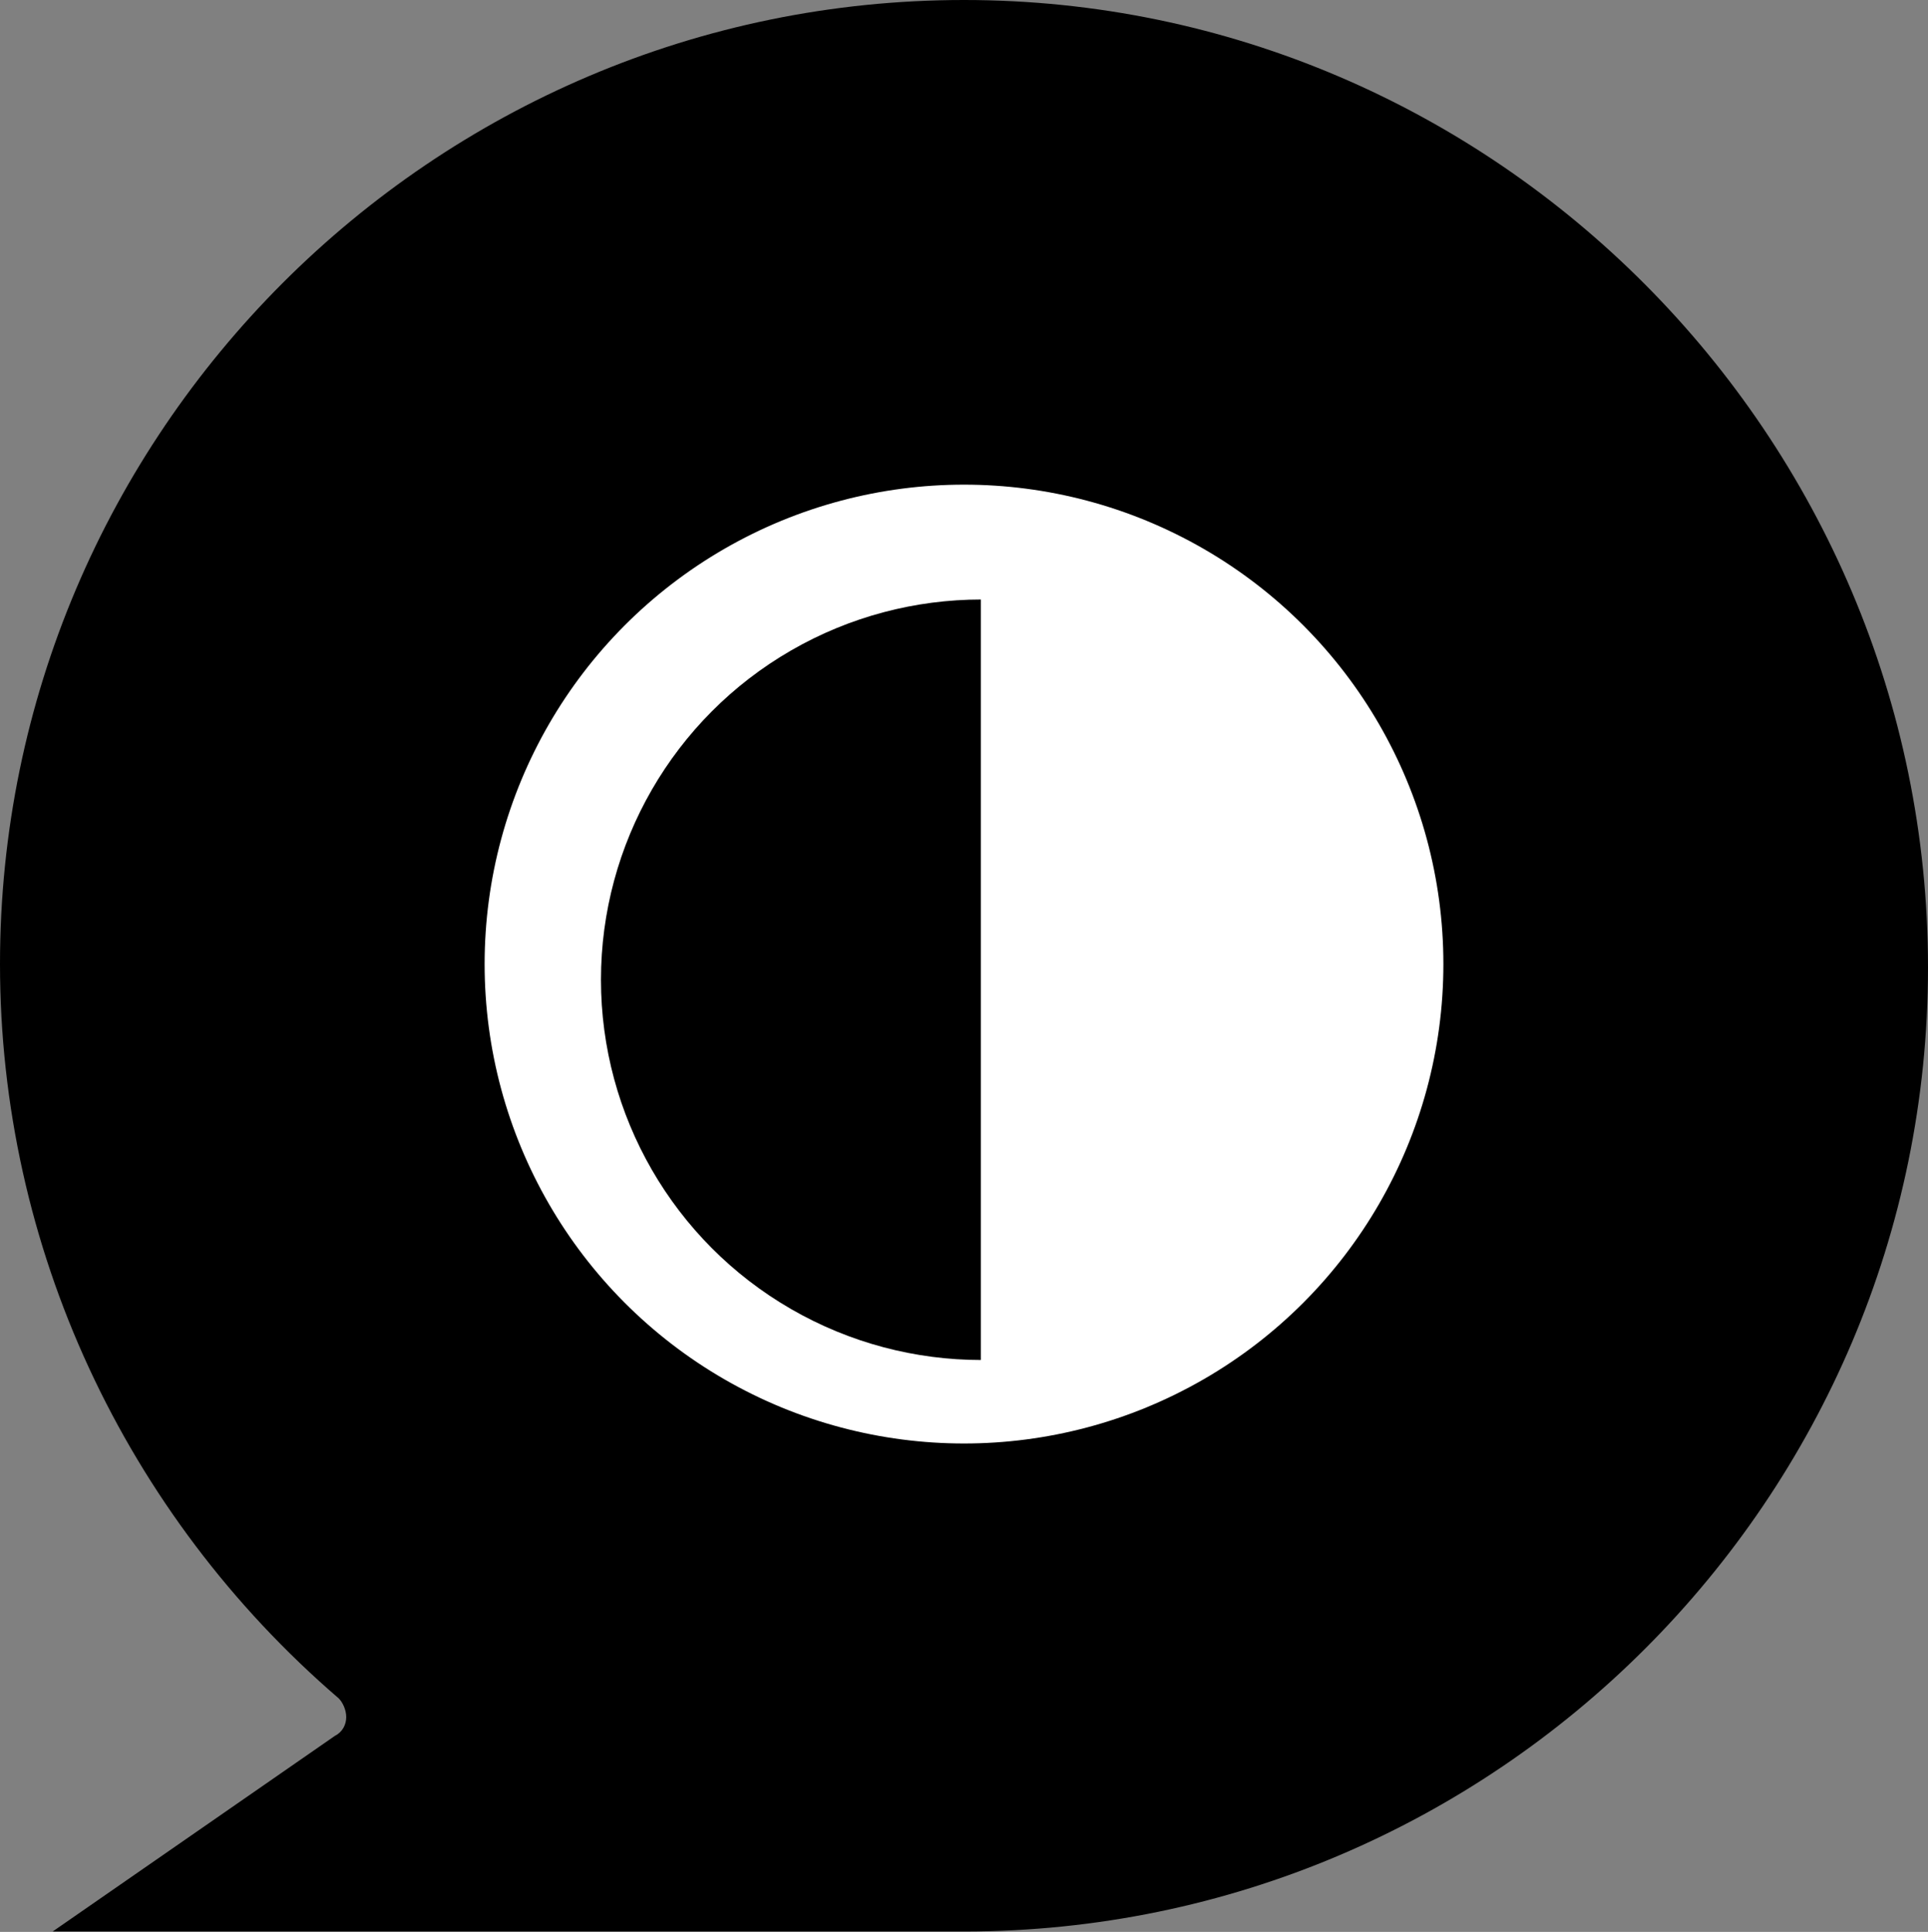
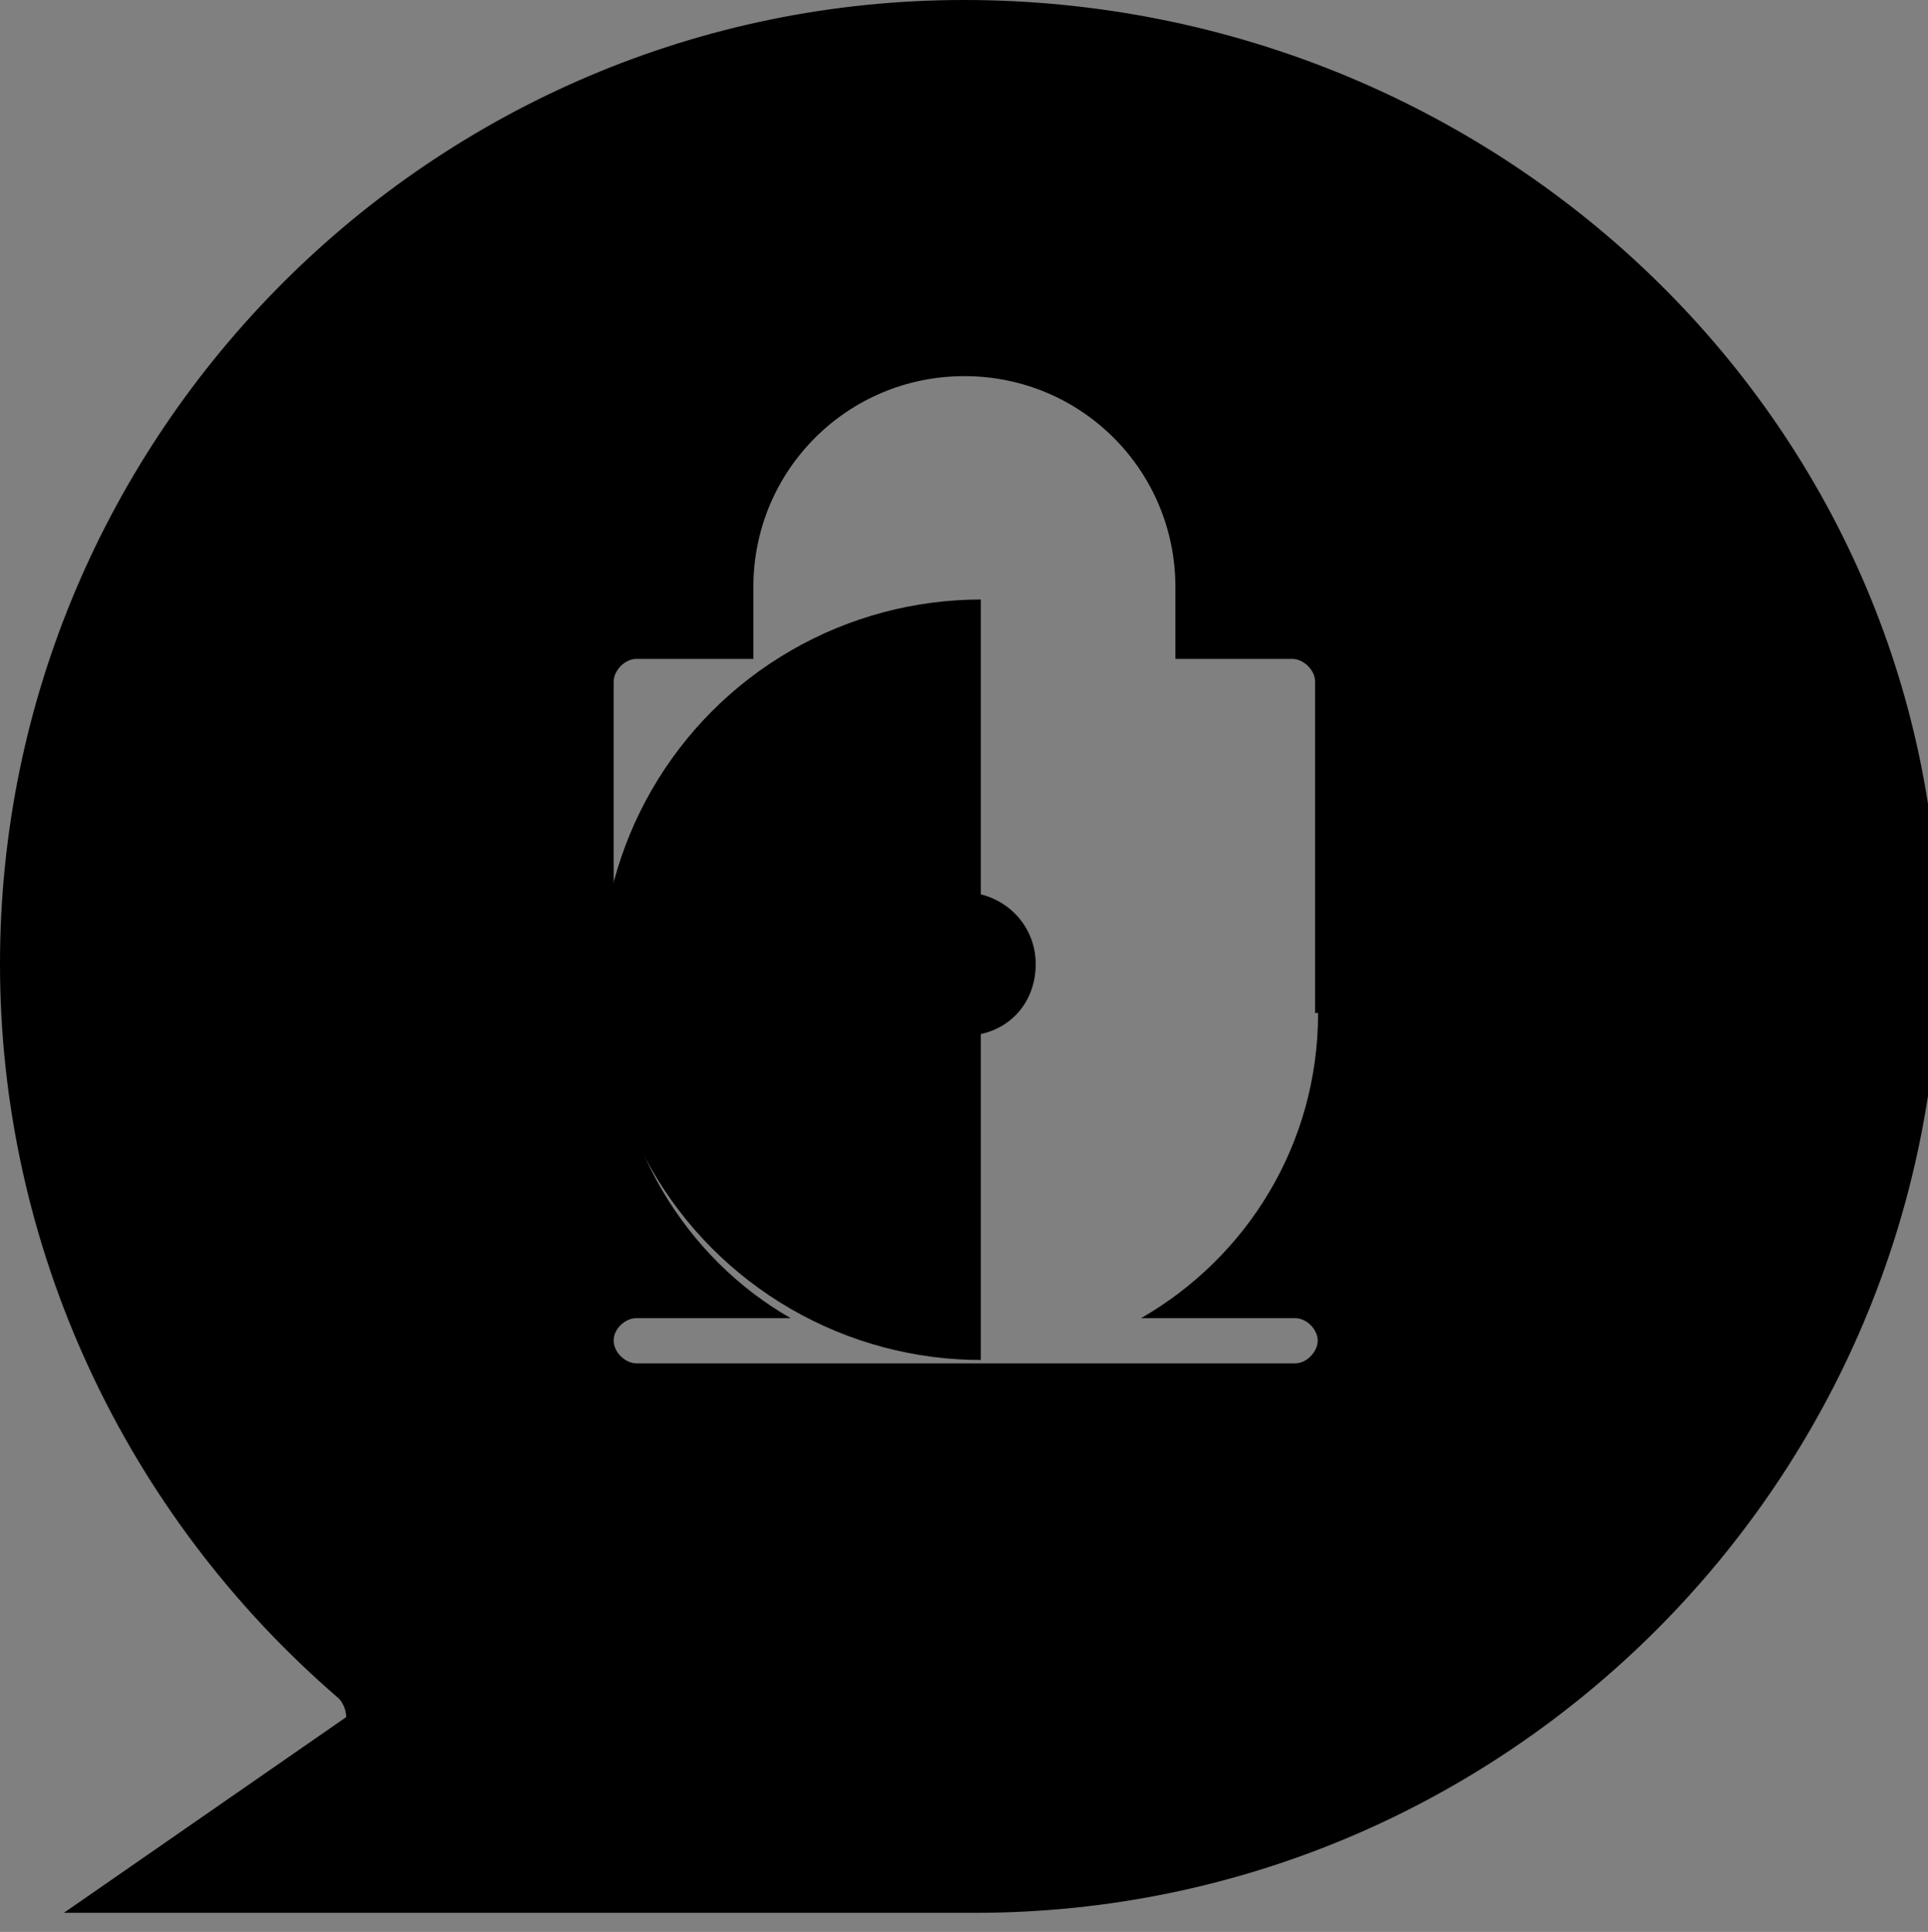
<svg xmlns="http://www.w3.org/2000/svg" id="Warstwa_2" data-name="Warstwa 2" viewBox="0 0 51.62 51.72">
  <rect x="0" y="0" width="51.62" height="51.72" fill="#808080" stroke="none" />
  <defs>
    <style>
      .cls-1 {
        fill: none;
      }

      .cls-2 {
        fill: #fff;
        stroke: #fff;
        stroke-miterlimit: 10;
        stroke-width: 1.01px;
      }

      .cls-3 {
        clip-path: url(#clippath);
      }
    </style>
    <clipPath id="clippath">
      <rect class="cls-1" x=".7" y="8.82" width="25.56" height="32.45" />
    </clipPath>
  </defs>
  <g id="Warstwa_1-2" data-name="Warstwa 1">
    <g>
      <g id="_317_Chat_lock_locked" data-name="317, Chat, lock, locked">
        <g>
-           <path d="M20.77,18.85h-3.13v8.17c0,4.54,3.63,8.17,8.17,8.17s8.17-3.63,8.17-8.17v-8.17h-13.21ZM25.81,28.94c-1.71,0-3.13-1.41-3.13-3.13s1.41-3.12,3.13-3.12,3.13,1.41,3.13,3.12-1.41,3.13-3.13,3.13Z" />
          <path d="M25.81,23.89c-1.01,0-1.92.81-1.92,1.92s.81,1.92,1.92,1.92,1.92-.81,1.92-1.92-.91-1.92-1.92-1.92Z" />
-           <path d="M30.25,15.73c0-2.42-2.02-4.44-4.44-4.44s-4.44,2.02-4.44,4.44v1.92h8.87v-1.92Z" />
-           <path d="M25.81,0C11.59,0,0,11.59,0,25.81c0,7.56,3.33,14.72,9.07,19.66.1.1.2.3.2.5s-.1.4-.3.5l-7.56,5.24h24.4c14.22,0,25.81-11.59,25.81-25.81S40.03,0,25.81,0ZM35.29,27.12c0,3.53-1.92,6.55-4.74,8.17h4.13c.3,0,.6.3.6.6s-.3.61-.6.61h-17.64c-.3,0-.61-.3-.61-.61s.3-.6.61-.6h4.13c-2.82-1.61-4.74-4.74-4.74-8.17v-8.87c0-.3.3-.61.61-.61h3.13v-1.92c0-3.13,2.52-5.65,5.65-5.65s5.65,2.52,5.65,5.65v1.92h3.13c.3,0,.61.3.61.61v8.87h.1Z" />
+           <path d="M25.81,0C11.59,0,0,11.59,0,25.81c0,7.56,3.33,14.72,9.07,19.66.1.1.2.3.2.5l-7.56,5.24h24.4c14.22,0,25.81-11.59,25.81-25.81S40.03,0,25.81,0ZM35.29,27.12c0,3.53-1.92,6.55-4.74,8.17h4.13c.3,0,.6.3.6.6s-.3.61-.6.61h-17.64c-.3,0-.61-.3-.61-.61s.3-.6.61-.6h4.13c-2.82-1.61-4.74-4.74-4.74-8.17v-8.87c0-.3.3-.61.61-.61h3.13v-1.92c0-3.13,2.52-5.65,5.65-5.65s5.65,2.52,5.65,5.65v1.92h3.13c.3,0,.61.3.61.61v8.87h.1Z" />
        </g>
      </g>
-       <rect x="11.1" y="7.93" width="27.54" height="31.93" />
-       <circle class="cls-2" cx="25.81" cy="25.81" r="12.33" />
      <g class="cls-3">
        <circle cx="26.27" cy="26.23" r="10.18" />
      </g>
    </g>
  </g>
</svg>